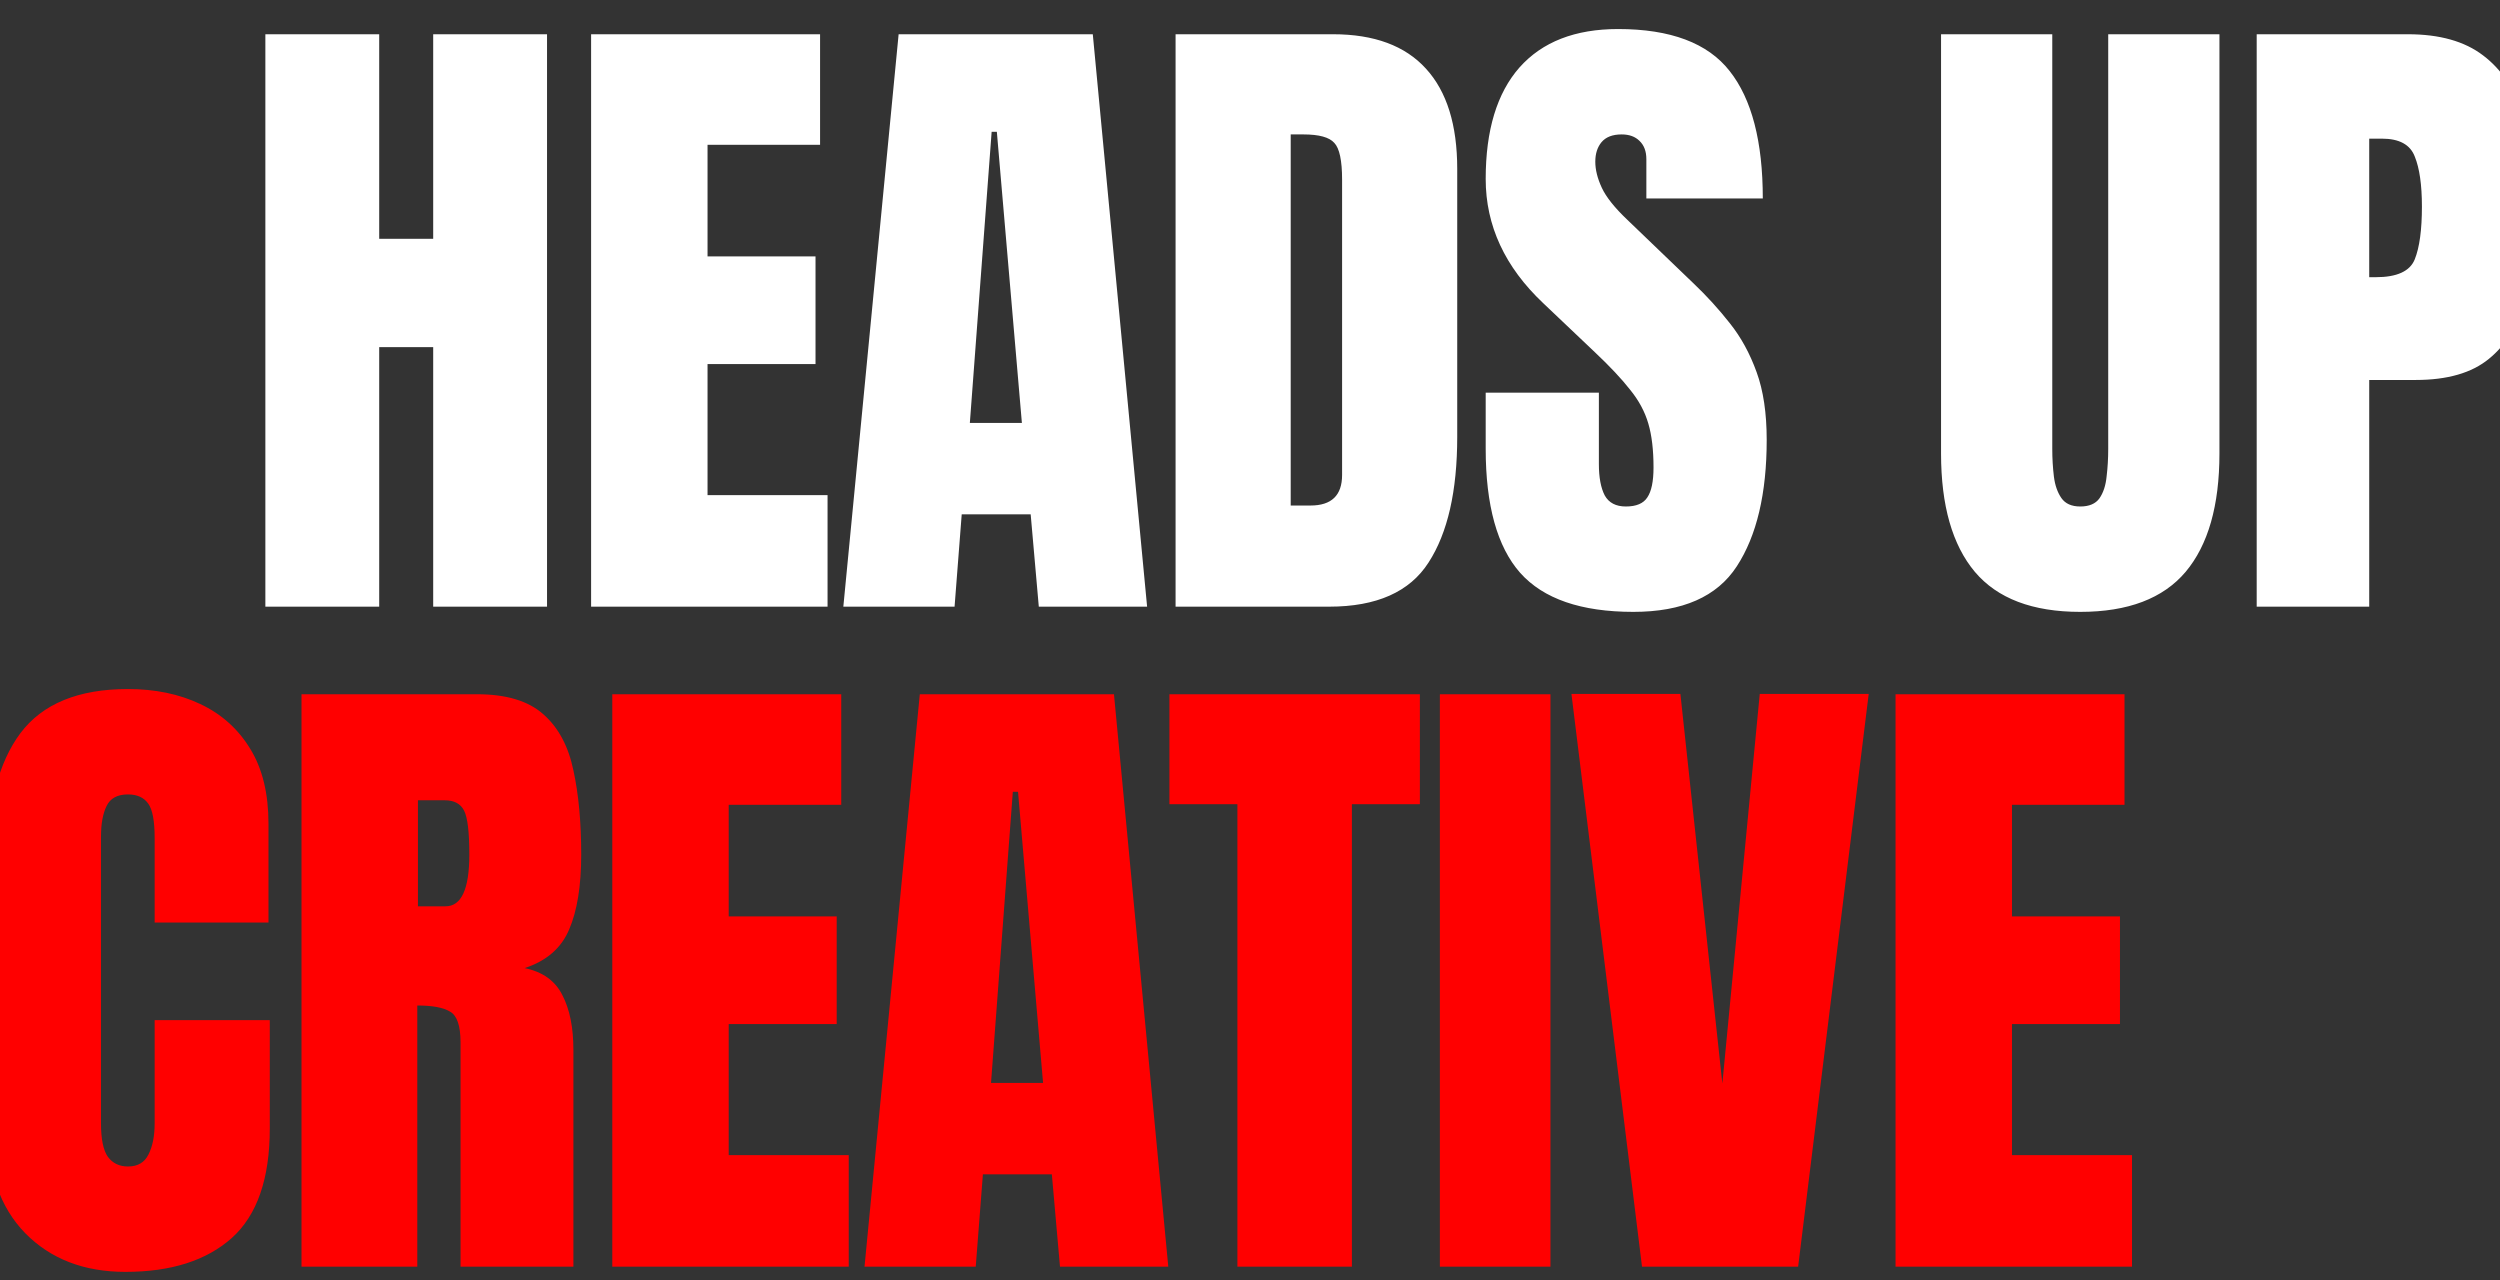
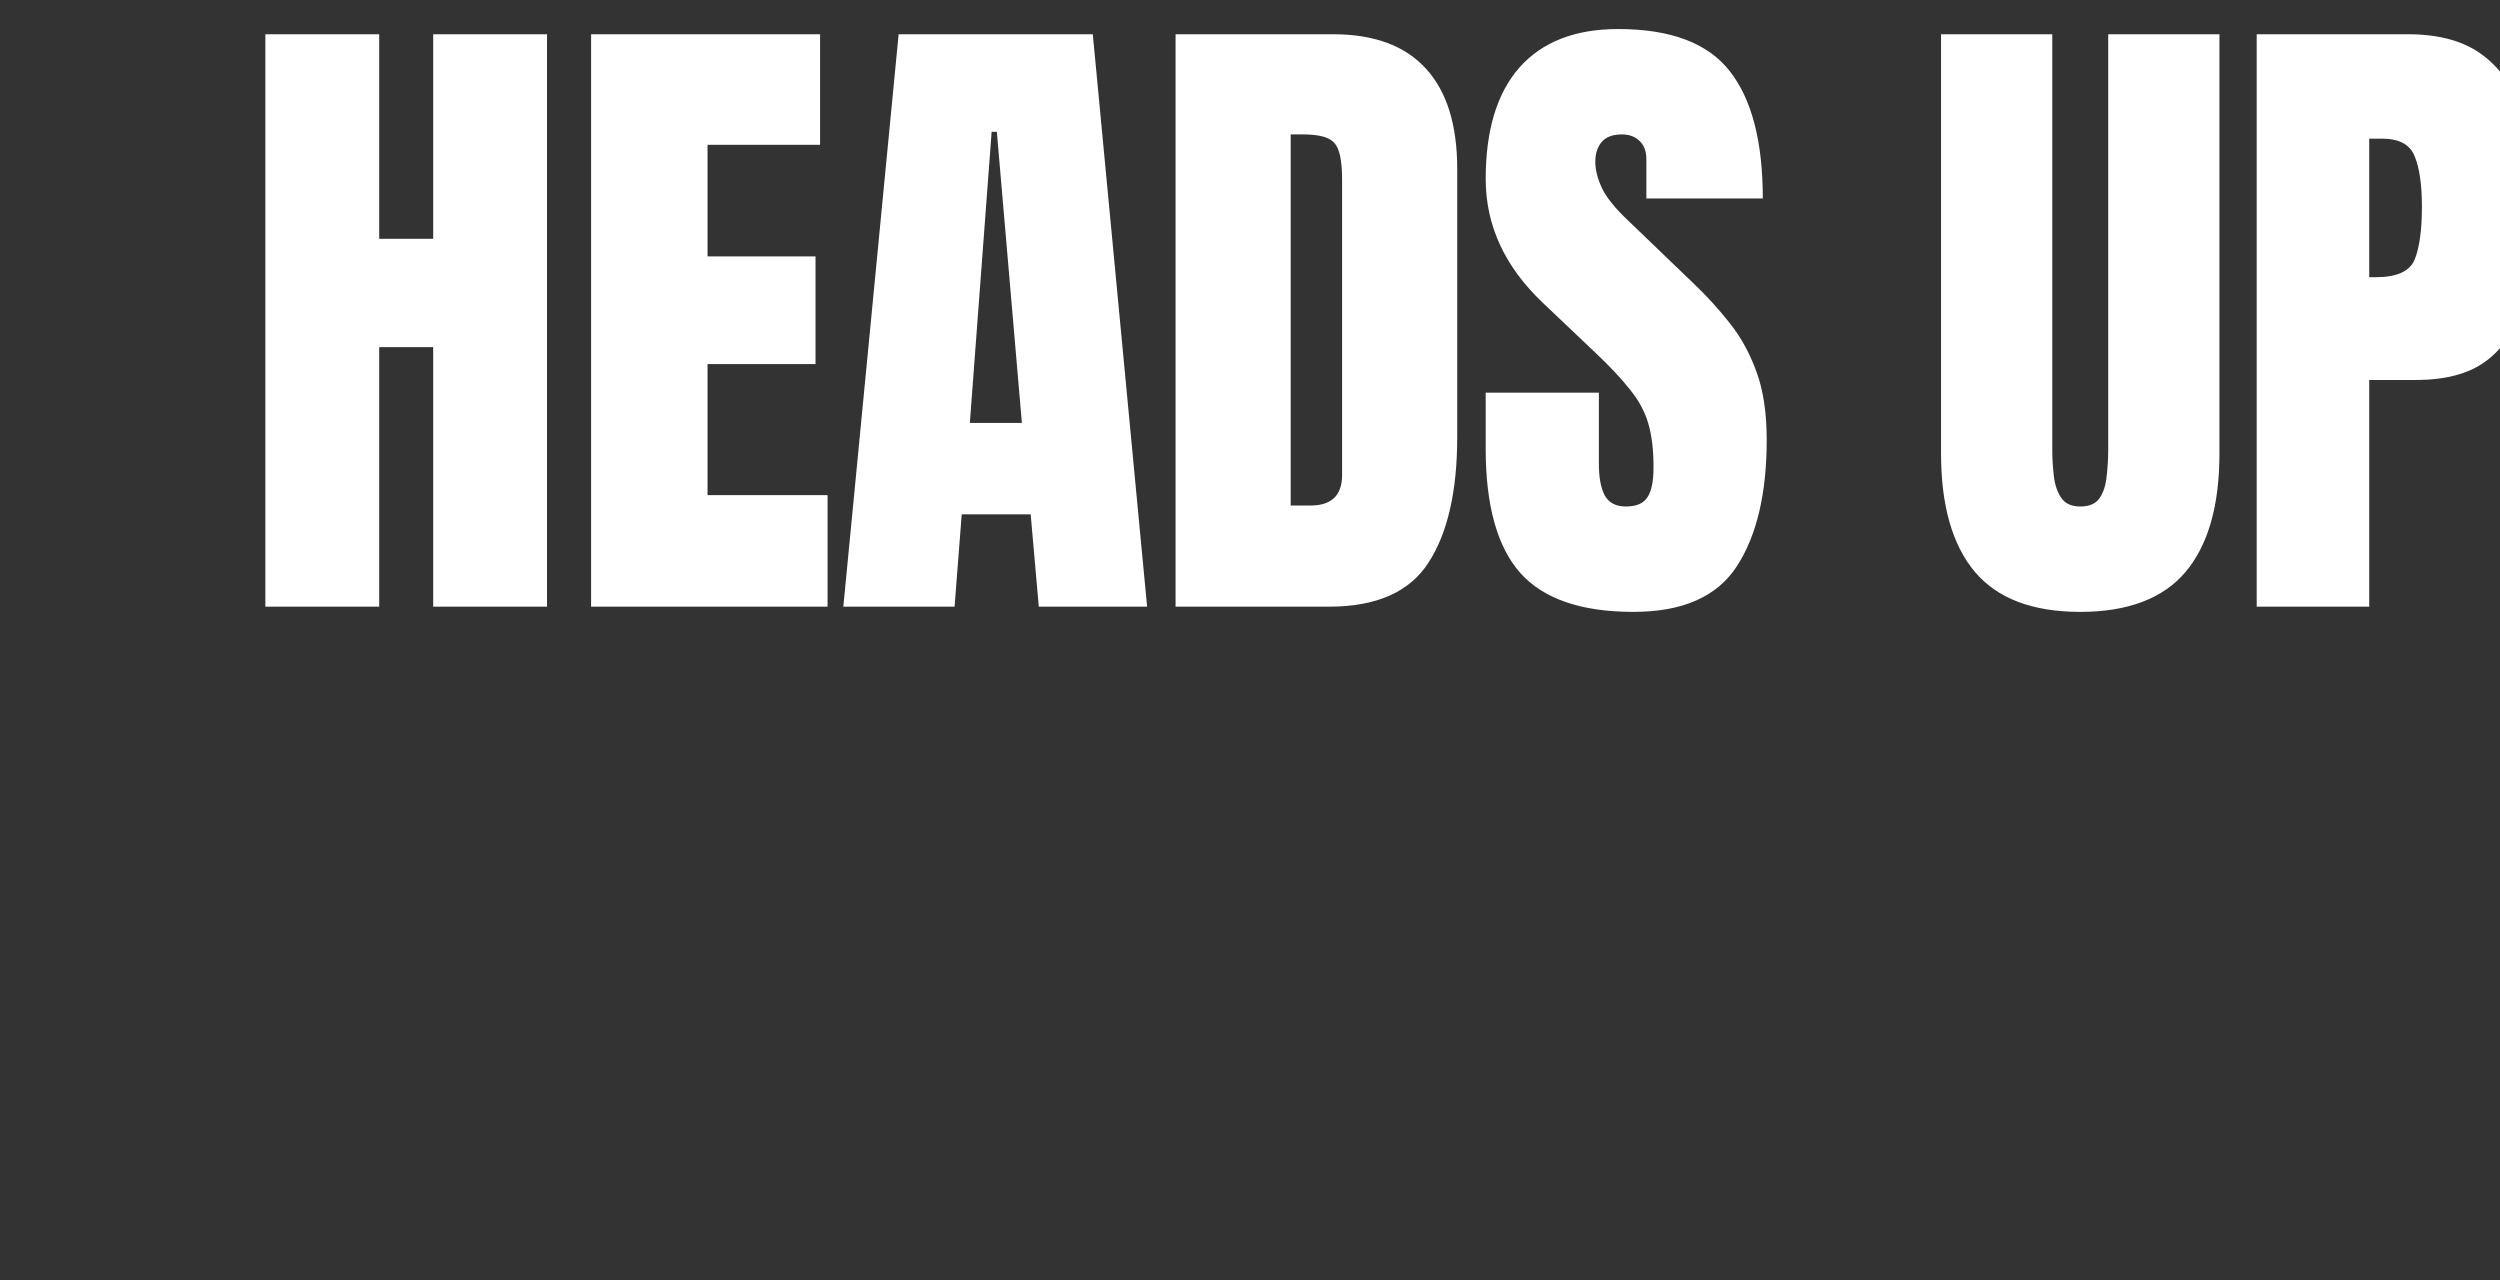
<svg xmlns="http://www.w3.org/2000/svg" width="375" height="192" viewBox="0 0 375 192" fill="none">
  <rect x="0" y="0" width="375" height="192" fill="#333333" stroke="none" />
-   <path d="M18.808 190.781C12.595 190.781 7.587 188.845 3.781 184.975C0.009 181.105 -1.878 175.689 -1.878 168.729V129.115C-1.878 120.789 -0.235 114.414 3.05 109.991C6.367 105.568 11.75 103.356 19.198 103.356C23.263 103.356 26.873 104.104 30.028 105.6C33.216 107.096 35.72 109.341 37.541 112.333C39.363 115.292 40.273 119.033 40.273 123.553V138.384H23.198V125.7C23.198 123.131 22.873 121.407 22.223 120.529C21.572 119.618 20.564 119.163 19.198 119.163C17.604 119.163 16.531 119.748 15.978 120.919C15.425 122.057 15.149 123.586 15.149 125.505V168.485C15.149 170.86 15.49 172.535 16.173 173.51C16.889 174.486 17.897 174.974 19.198 174.974C20.661 174.974 21.686 174.372 22.271 173.169C22.889 171.965 23.198 170.404 23.198 168.485V153.02H40.468V169.266C40.468 176.812 38.566 182.292 34.761 185.707C30.955 189.089 25.638 190.781 18.808 190.781ZM45.226 190V104.137H71.571C75.961 104.137 79.279 105.145 81.523 107.161C83.767 109.145 85.263 111.942 86.011 115.553C86.792 119.13 87.182 123.342 87.182 128.188C87.182 132.872 86.58 136.612 85.377 139.409C84.206 142.206 81.978 144.141 78.693 145.214C81.393 145.767 83.279 147.117 84.353 149.264C85.458 151.378 86.011 154.126 86.011 157.509V190H69.082V156.386C69.082 153.882 68.562 152.337 67.521 151.752C66.513 151.134 64.871 150.825 62.594 150.825V190H45.226ZM62.691 135.945H66.838C69.213 135.945 70.4 133.359 70.4 128.188C70.4 124.838 70.139 122.643 69.619 121.602C69.099 120.561 68.123 120.041 66.692 120.041H62.691V135.945ZM91.842 190V104.137H126.187V120.724H109.308V137.457H125.504V153.606H109.308V173.266H127.31V190H91.842ZM129.677 190L137.97 104.137H167.095L175.243 190H158.997L157.777 176.145H147.435L146.361 190H129.677ZM148.654 162.436H156.46L152.704 118.772H151.923L148.654 162.436ZM185.611 190V120.626H175.414V104.137H212.98V120.626H202.783V190H185.611ZM215.981 190V104.137H232.568V190H215.981ZM246.302 190L235.716 104.088H252.059L258.353 162.533L263.963 104.088H280.306L269.72 190H246.302ZM284.332 190V104.137H318.677V120.724H301.797V137.457H317.994V153.606H301.797V173.266H319.8V190H284.332Z" fill="#FF0000" />
  <path d="M39.805 91V5.137H56.88V35.823H64.979V5.137H82.054V91H64.979V52.069H56.88V91H39.805ZM88.665 91V5.137H123.011V21.724H106.131V38.458H122.328V54.606H106.131V74.266H124.133V91H88.665ZM126.5 91L134.794 5.137H163.919L172.066 91H155.82L154.601 77.145H144.258L143.185 91H126.5ZM145.478 63.436H153.283L149.527 19.773H148.746L145.478 63.436ZM176.336 91V5.137H199.948C206.128 5.137 210.779 6.86 213.901 10.308C217.023 13.723 218.584 18.732 218.584 25.334V65.534C218.584 73.665 217.153 79.942 214.291 84.365C211.462 88.788 206.486 91 199.363 91H176.336ZM193.606 75.828H196.582C199.737 75.828 201.314 74.299 201.314 71.242V26.944C201.314 24.082 200.924 22.244 200.143 21.431C199.395 20.586 197.85 20.163 195.509 20.163H193.606V75.828ZM245.003 91.781C237.165 91.781 231.506 89.829 228.026 85.926C224.578 82.023 222.854 75.811 222.854 67.29V58.899H239.832V69.632C239.832 71.616 240.124 73.177 240.71 74.315C241.328 75.421 242.385 75.974 243.881 75.974C245.442 75.974 246.515 75.519 247.101 74.608C247.719 73.697 248.028 72.201 248.028 70.12C248.028 67.485 247.768 65.29 247.247 63.533C246.727 61.745 245.816 60.053 244.515 58.46C243.247 56.834 241.474 54.947 239.198 52.801L231.489 45.483C225.733 40.051 222.854 33.839 222.854 26.846C222.854 19.529 224.545 13.951 227.928 10.113C231.343 6.275 236.27 4.356 242.71 4.356C250.581 4.356 256.159 6.454 259.444 10.649C262.761 14.845 264.42 21.22 264.42 29.774H246.954V23.87C246.954 22.7 246.613 21.789 245.93 21.139C245.28 20.488 244.385 20.163 243.247 20.163C241.881 20.163 240.873 20.553 240.222 21.334C239.604 22.082 239.295 23.057 239.295 24.261C239.295 25.464 239.62 26.765 240.271 28.164C240.921 29.562 242.206 31.172 244.125 32.993L254.028 42.507C256.012 44.393 257.834 46.393 259.492 48.507C261.151 50.589 262.485 53.028 263.493 55.825C264.501 58.59 265.005 61.972 265.005 65.973C265.005 74.039 263.509 80.365 260.517 84.951C257.557 89.504 252.386 91.781 245.003 91.781ZM312.037 91.781C304.882 91.781 299.613 89.78 296.23 85.78C292.848 81.747 291.157 75.828 291.157 68.022V5.137H307.841V67.339C307.841 68.77 307.923 70.152 308.085 71.486C308.248 72.787 308.622 73.86 309.207 74.706C309.793 75.551 310.736 75.974 312.037 75.974C313.37 75.974 314.33 75.567 314.915 74.754C315.501 73.909 315.859 72.819 315.989 71.486C316.151 70.152 316.233 68.77 316.233 67.339V5.137H332.917V68.022C332.917 75.828 331.226 81.747 327.844 85.78C324.461 89.78 319.192 91.781 312.037 91.781ZM338.504 91V5.137H361.19C365.938 5.137 369.695 6.194 372.459 8.308C375.256 10.422 377.257 13.43 378.46 17.333C379.663 21.236 380.265 25.887 380.265 31.286C380.265 36.49 379.761 41.027 378.753 44.897C377.745 48.735 375.939 51.711 373.338 53.825C370.768 55.939 367.109 56.996 362.361 56.996H355.384V91H338.504ZM355.384 41.58H356.36C359.547 41.58 361.499 40.685 362.214 38.897C362.93 37.108 363.288 34.473 363.288 30.993C363.288 27.741 362.93 25.236 362.214 23.48C361.531 21.691 359.889 20.797 357.287 20.797H355.384V41.58Z" fill="white" />
</svg>